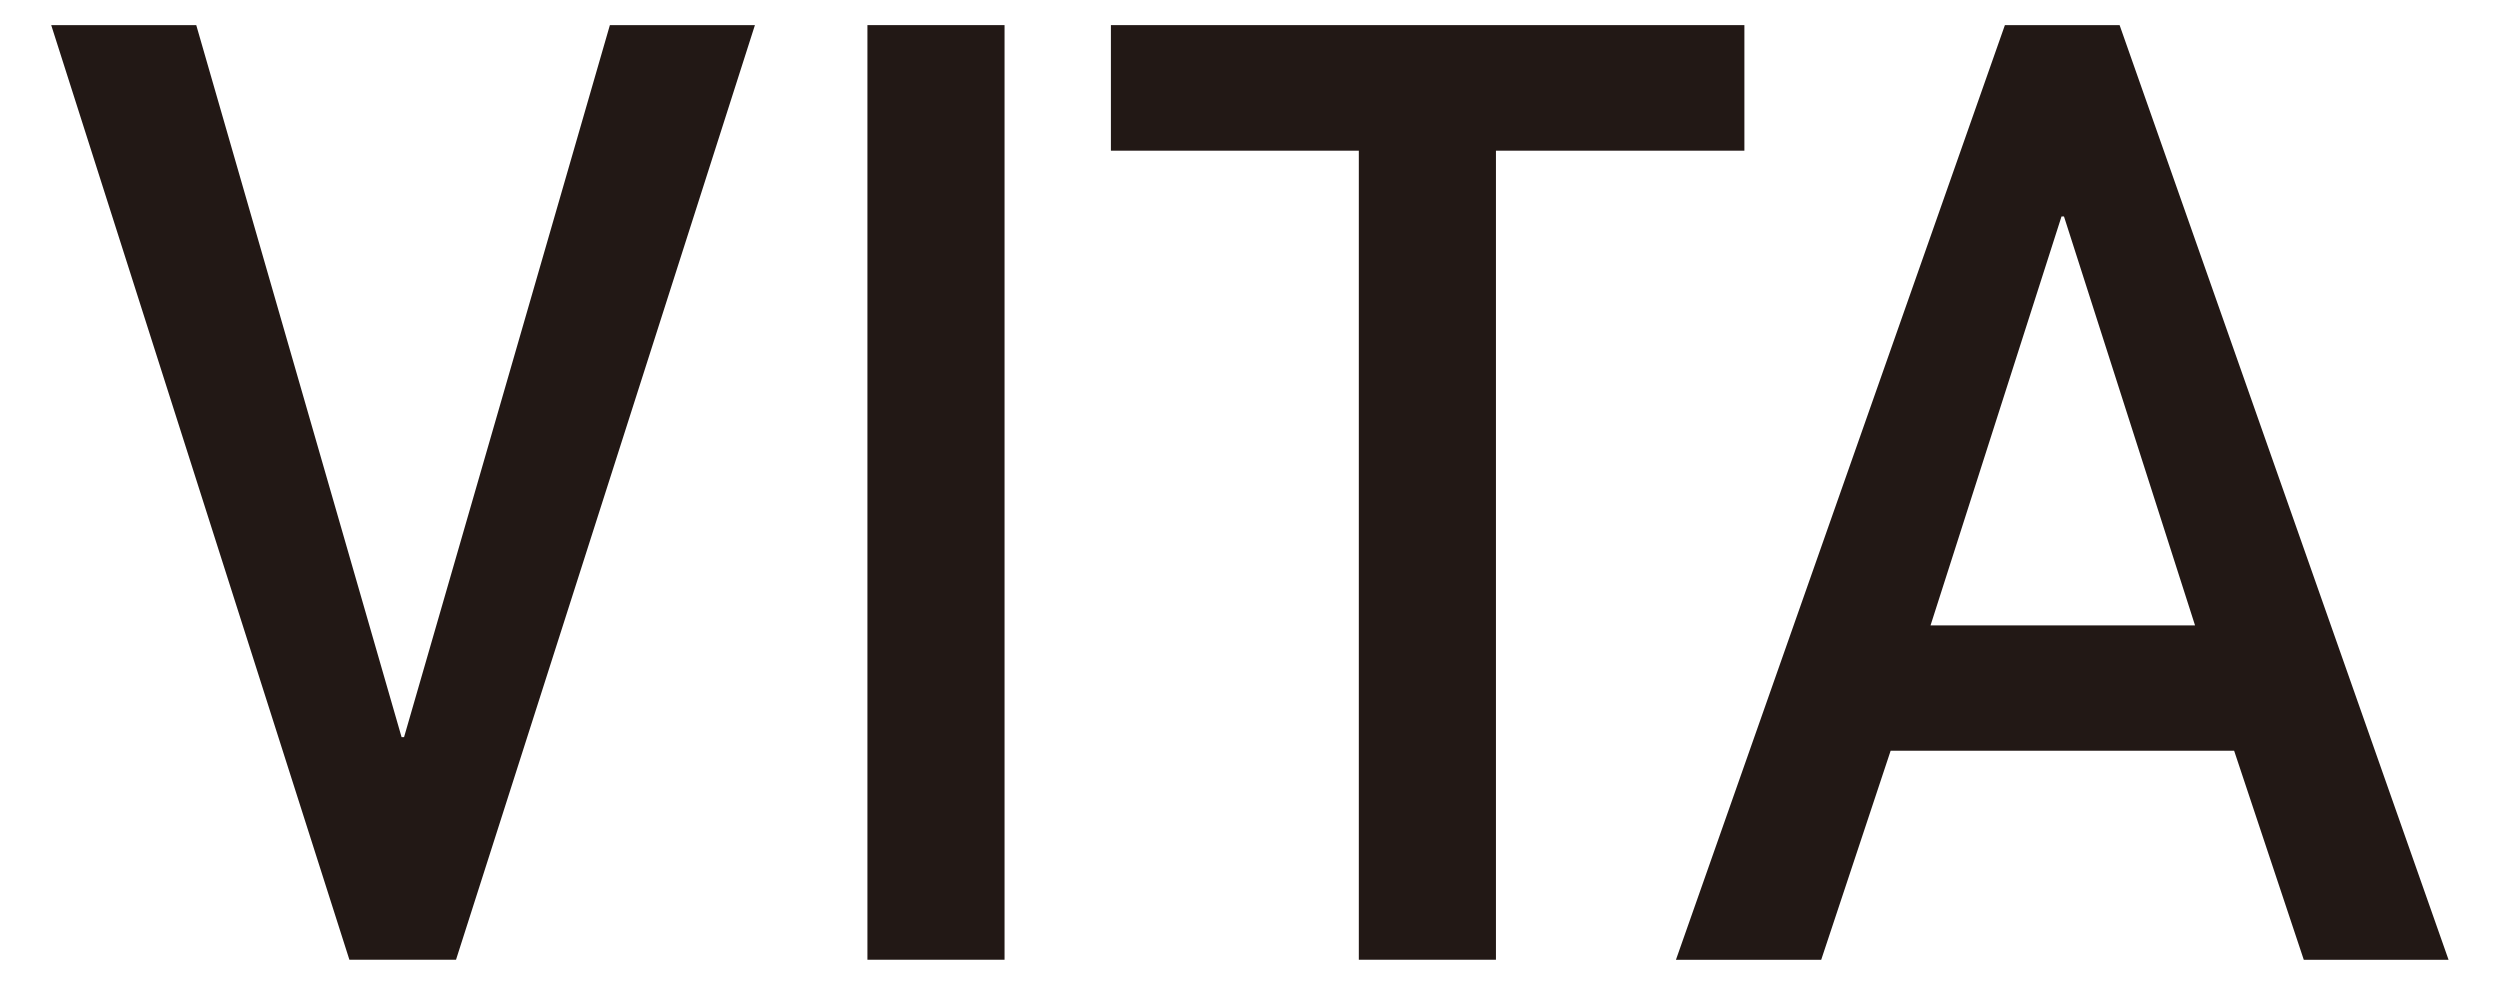
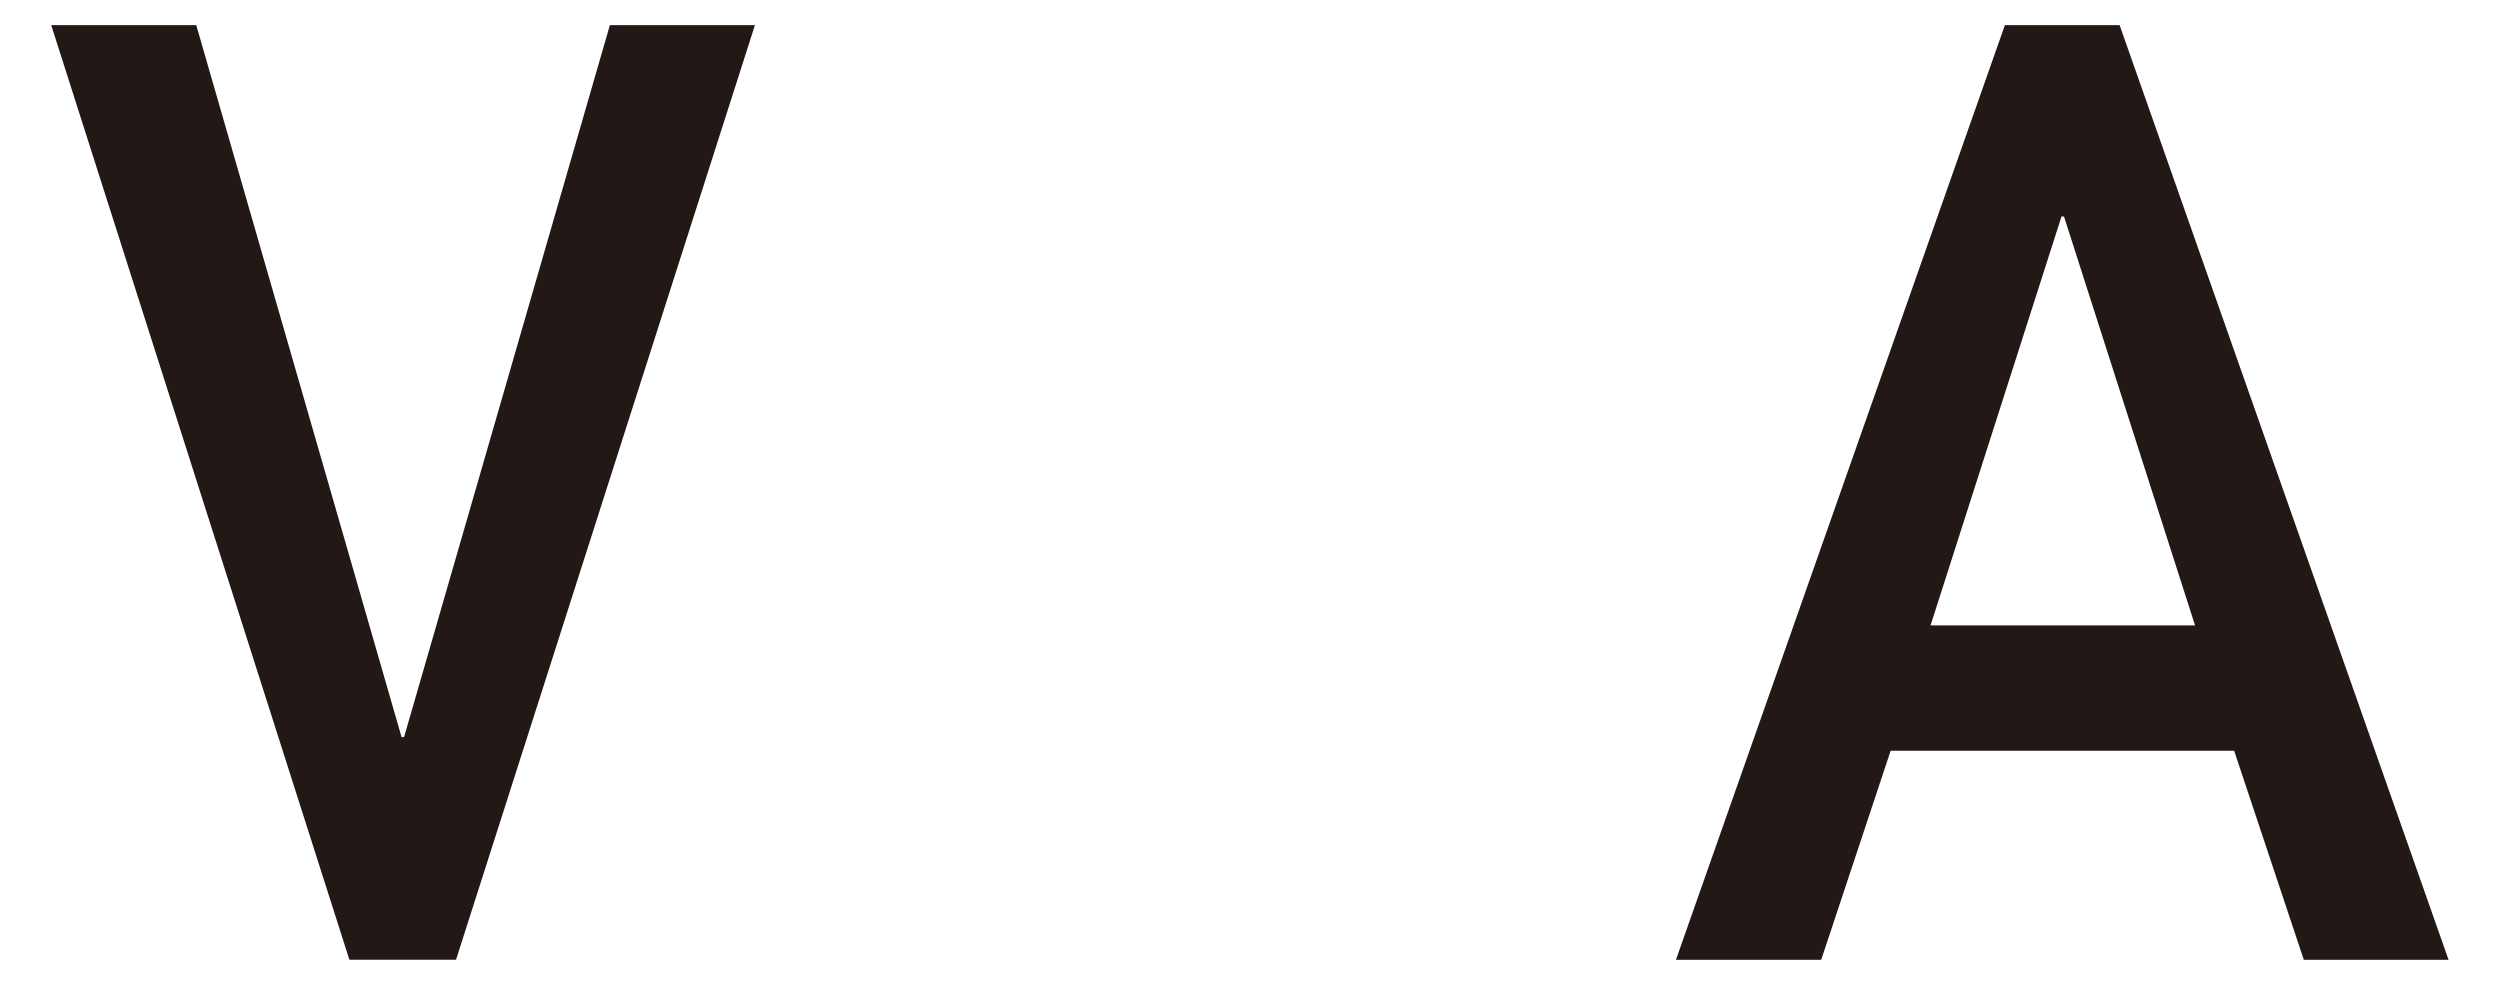
<svg xmlns="http://www.w3.org/2000/svg" fill="none" height="26" viewBox="0 0 66 26" width="66">
  <g fill="#221815">
    <path d="m1.352.663h3.829l5.421 18.798h.065l5.434-18.798h3.829l-7.891 24.674h-2.815z" />
-     <path d="m26.52.663h-3.62v24.674h3.62z" />
-     <path d="m35.873 3.978h-6.545v-3.315h16.724v3.315h-6.559v21.359h-3.62z" />
+     <path d="m26.52.663h-3.62h3.62z" />
    <path d="m58.981 19.819h-9.068l-1.833 5.519h-3.835l8.684-24.674h3.029l8.684 24.674h-3.822zm-1.034-3.315-3.458-10.79h-.065l-3.458 10.797h6.981z" />
  </g>
</svg>